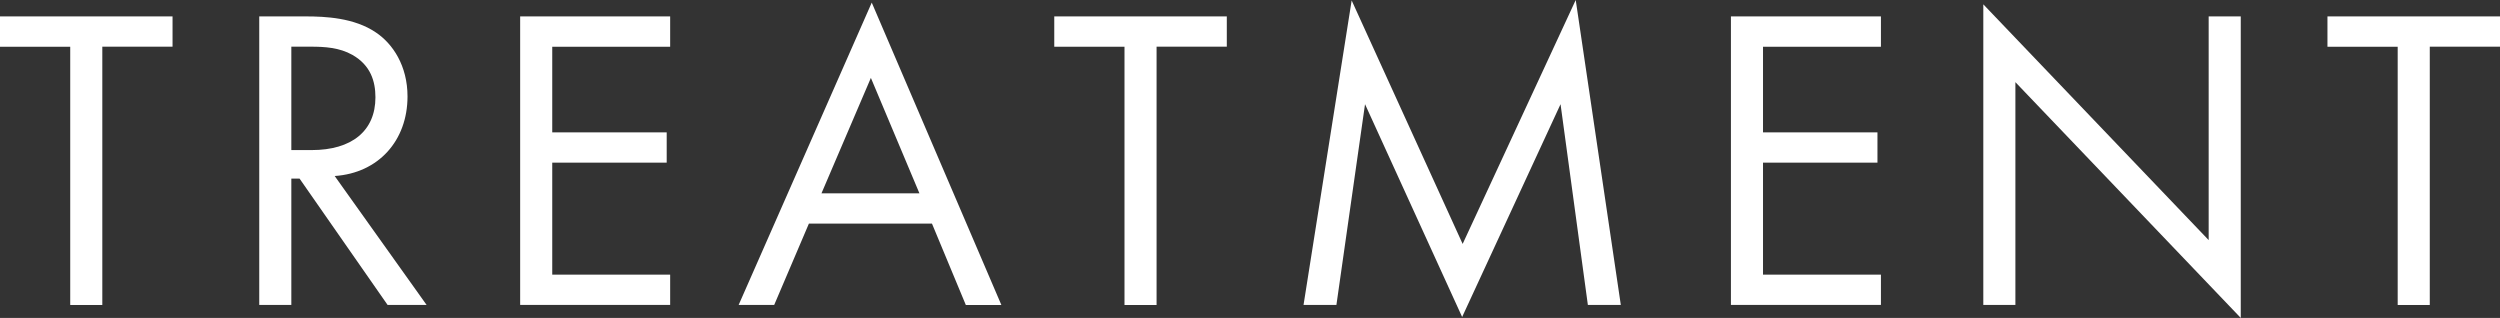
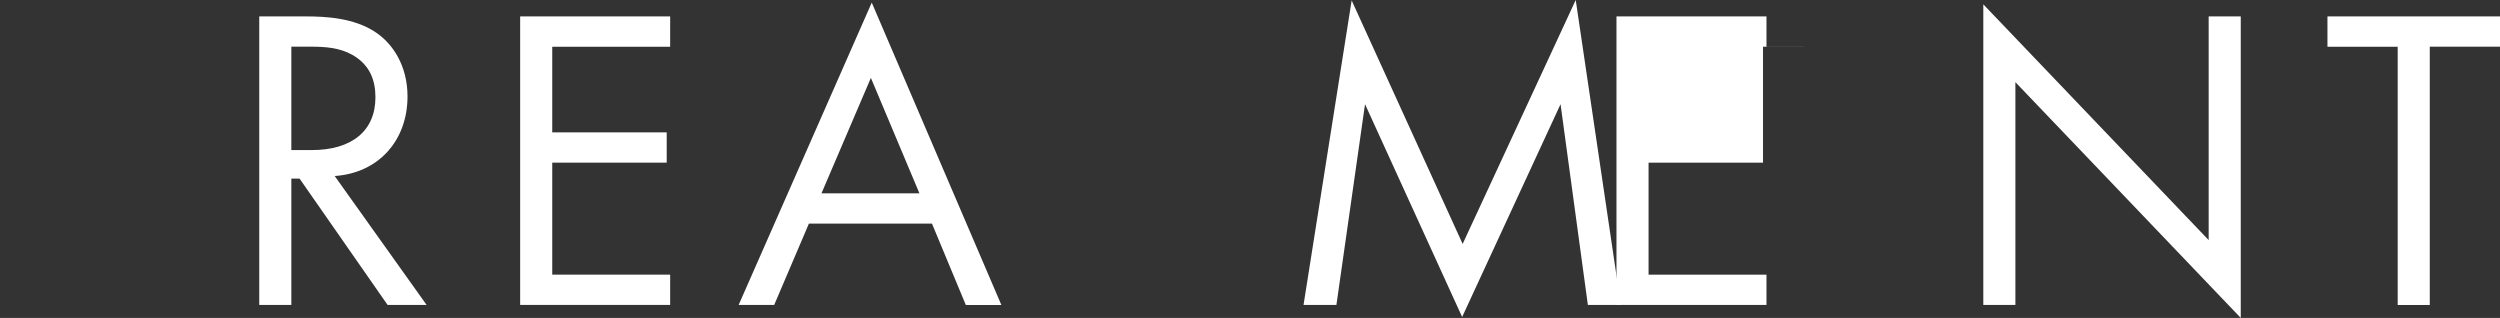
<svg xmlns="http://www.w3.org/2000/svg" id="_レイヤー_2" viewBox="0 0 346 44">
  <rect x="0" y="0" width="346" height="44" fill="#333333" stroke="none" />
  <defs>
    <style>.cls-1{fill:#fff;stroke-width:0px;}</style>
  </defs>
  <g id="_背景">
-     <path class="cls-1" d="m14.16,6.47v35.74h-4.44V6.47H0V2.27h23.88v4.19h-9.72Z" />
    <path class="cls-1" d="m42.3,2.27c2.7,0,6.72.18,9.72,2.22,2.34,1.56,4.38,4.61,4.38,8.86,0,6.11-4.02,10.6-10.08,11.01l12.72,17.84h-5.4l-12.18-17.48h-1.14v17.48h-4.44V2.27h6.42Zm-1.98,18.5h2.82c5.52,0,8.82-2.63,8.82-7.3,0-2.21-.66-4.43-3.18-5.87-1.8-1.02-3.84-1.14-5.76-1.14h-2.7v14.31Z" />
    <path class="cls-1" d="m92.75,6.47h-16.32v11.85h15.84v4.19h-15.84v15.5h16.32v4.19h-20.76V2.27h20.76v4.19Z" />
    <path class="cls-1" d="m128.99,30.95h-17.04l-4.8,11.25h-4.92L120.65.36l17.94,41.85h-4.92l-4.68-11.25Zm-1.74-4.19l-6.72-15.98-6.84,15.98h13.56Z" />
-     <path class="cls-1" d="m160.07,6.47v35.74h-4.44V6.47h-9.72V2.27h23.88v4.19h-9.72Z" />
    <path class="cls-1" d="m180.41,42.2L187.07.06l15.36,33.7L218.08,0l6.24,42.2h-4.56l-3.78-27.78-13.62,29.45-13.44-29.45-3.96,27.78h-4.56Z" />
-     <path class="cls-1" d="m260.32,6.47h-16.32v11.85h15.84v4.19h-15.84v15.5h16.32v4.19h-20.76V2.27h20.76v4.19Z" />
+     <path class="cls-1" d="m260.32,6.47h-16.32v11.85v4.19h-15.84v15.5h16.32v4.19h-20.76V2.27h20.76v4.19Z" />
    <path class="cls-1" d="m274.49,42.2V.6l31.19,32.63V2.27h4.44v41.73l-31.19-32.63v30.83h-4.44Z" />
    <path class="cls-1" d="m336.28,6.47v35.74h-4.44V6.47h-9.72V2.27h23.88v4.19h-9.72Z" />
  </g>
</svg>